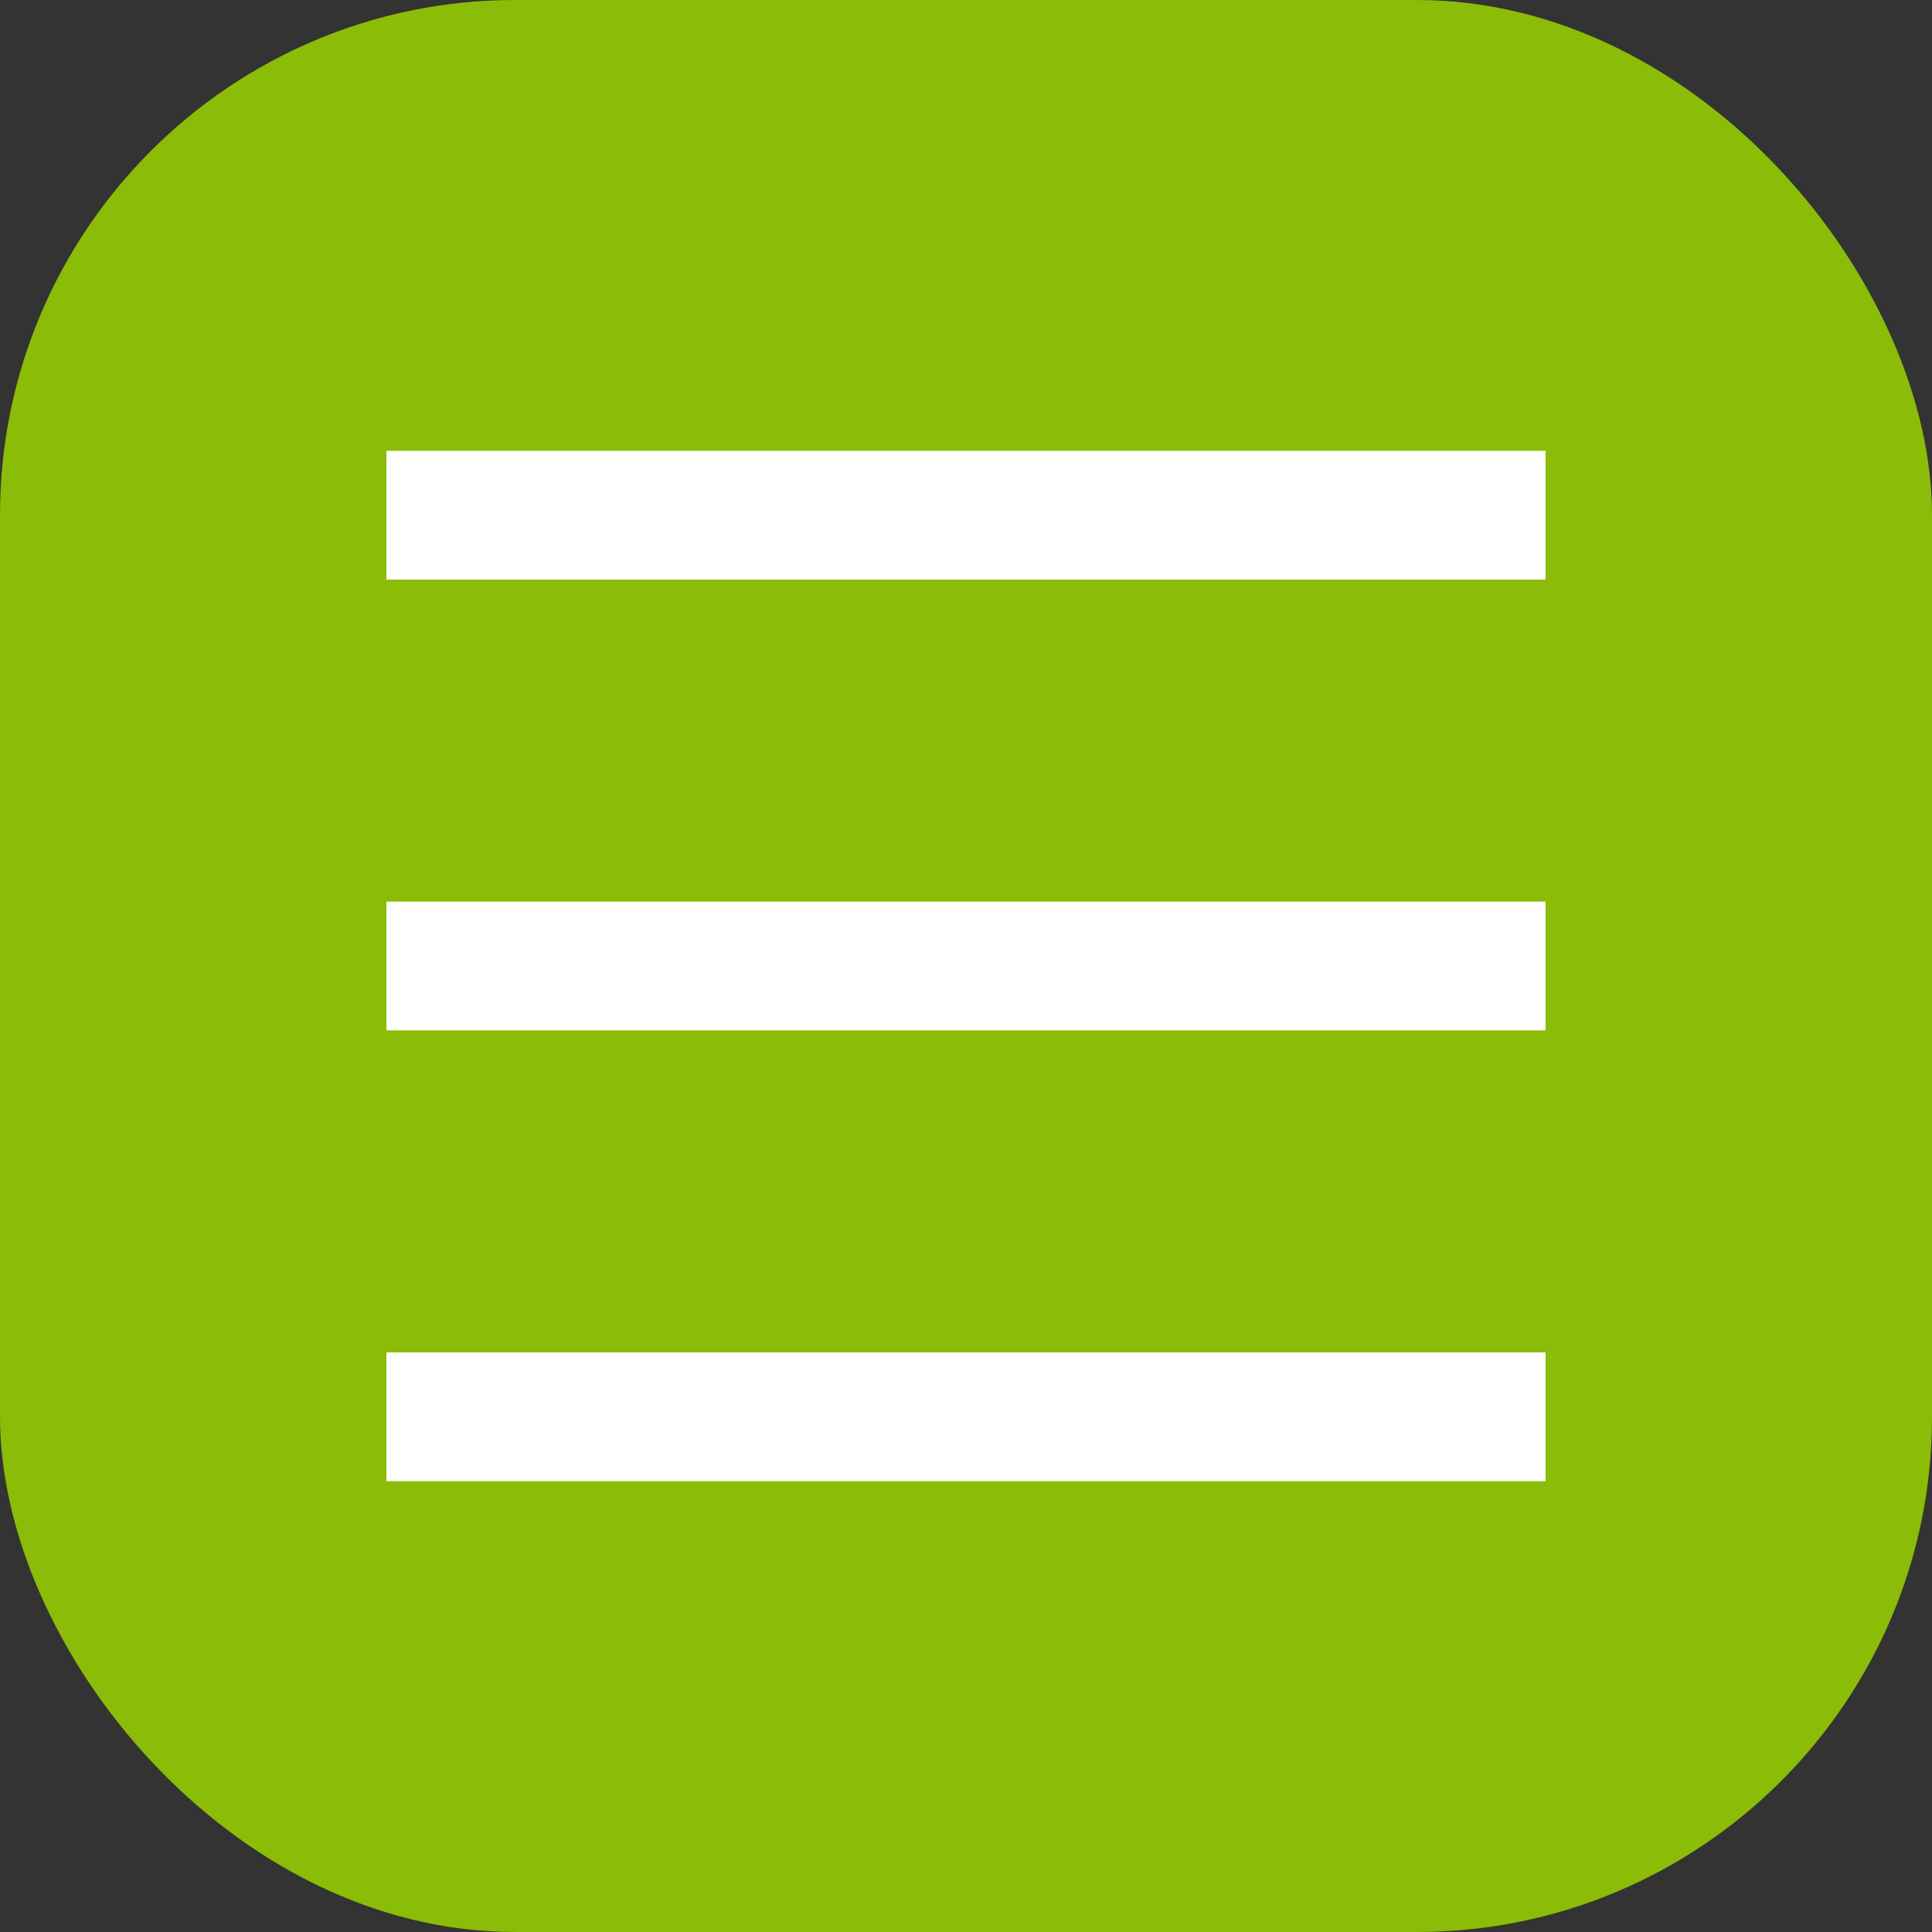
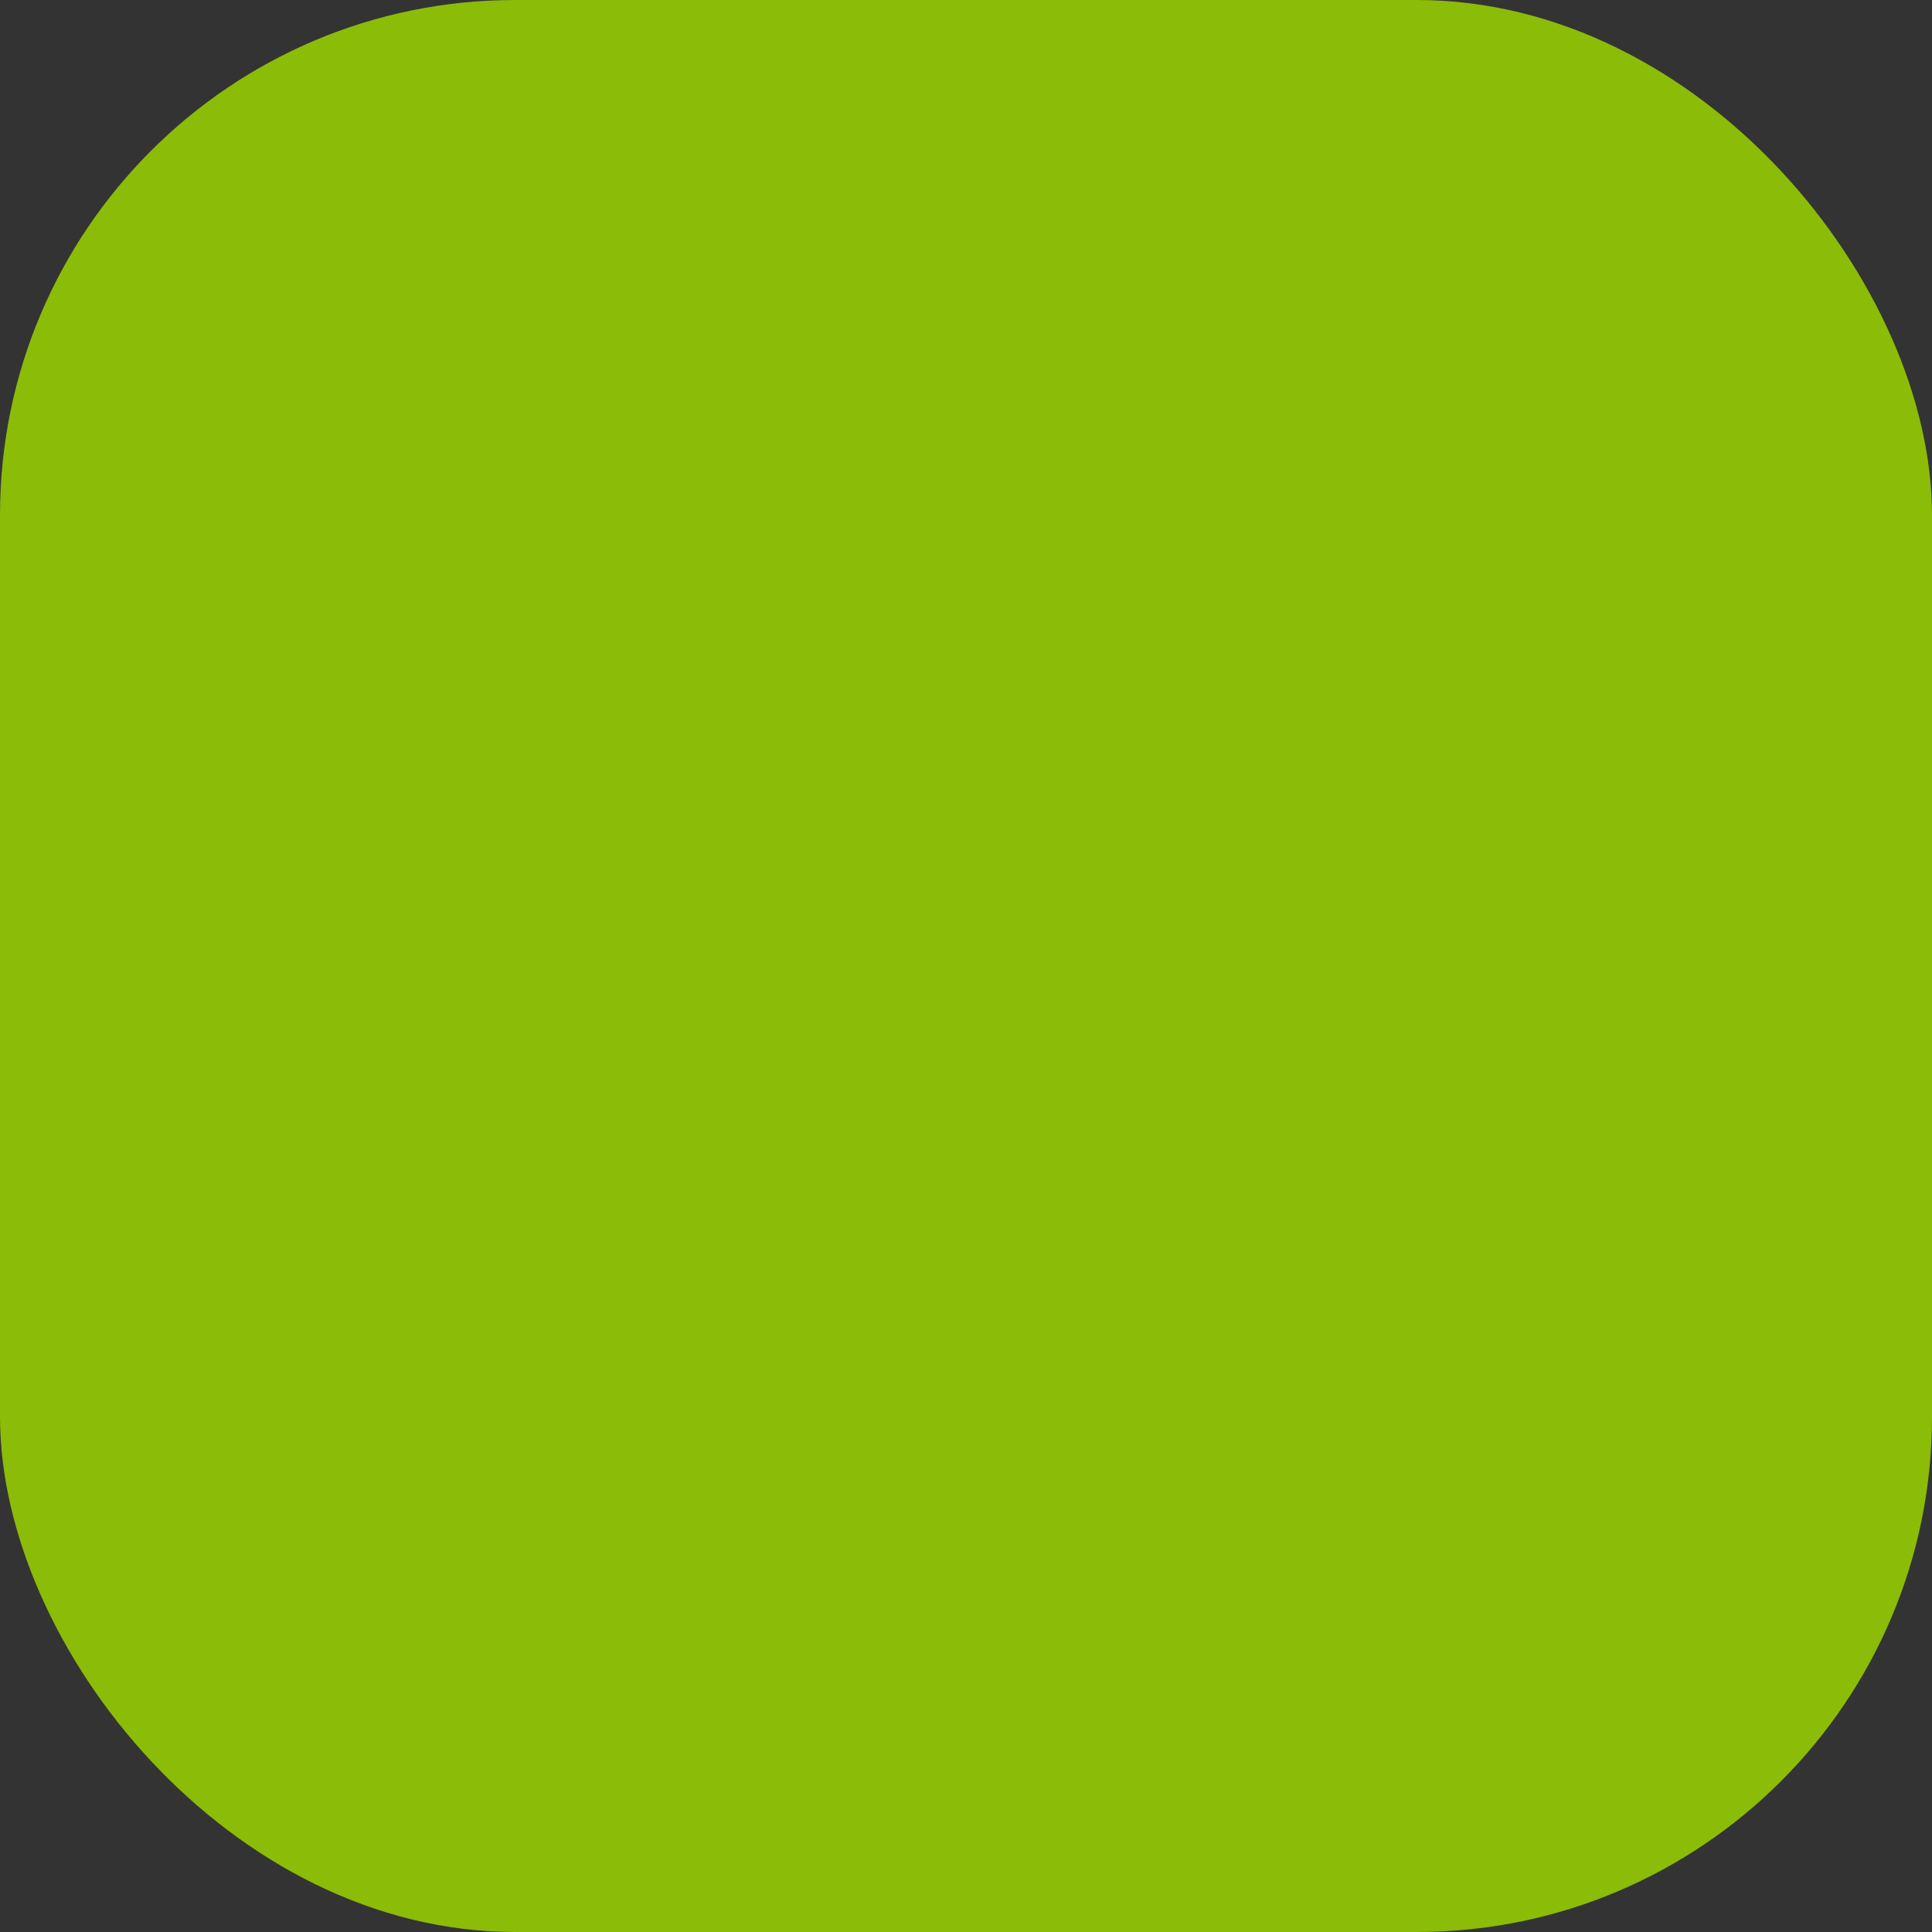
<svg xmlns="http://www.w3.org/2000/svg" width="30" height="30" viewBox="0 0 30 30">
  <rect x="0" y="0" width="30" height="30" fill="#333333" stroke="none" />
  <g fill="none" fill-rule="evenodd">
    <rect width="30" height="30" fill="#8BBC07" rx="8" />
    <g fill="#FFF">
-       <path d="M6 7h18v2H6zM6 14h18v2H6zM6 21h18v2H6z" />
-     </g>
+       </g>
  </g>
</svg>